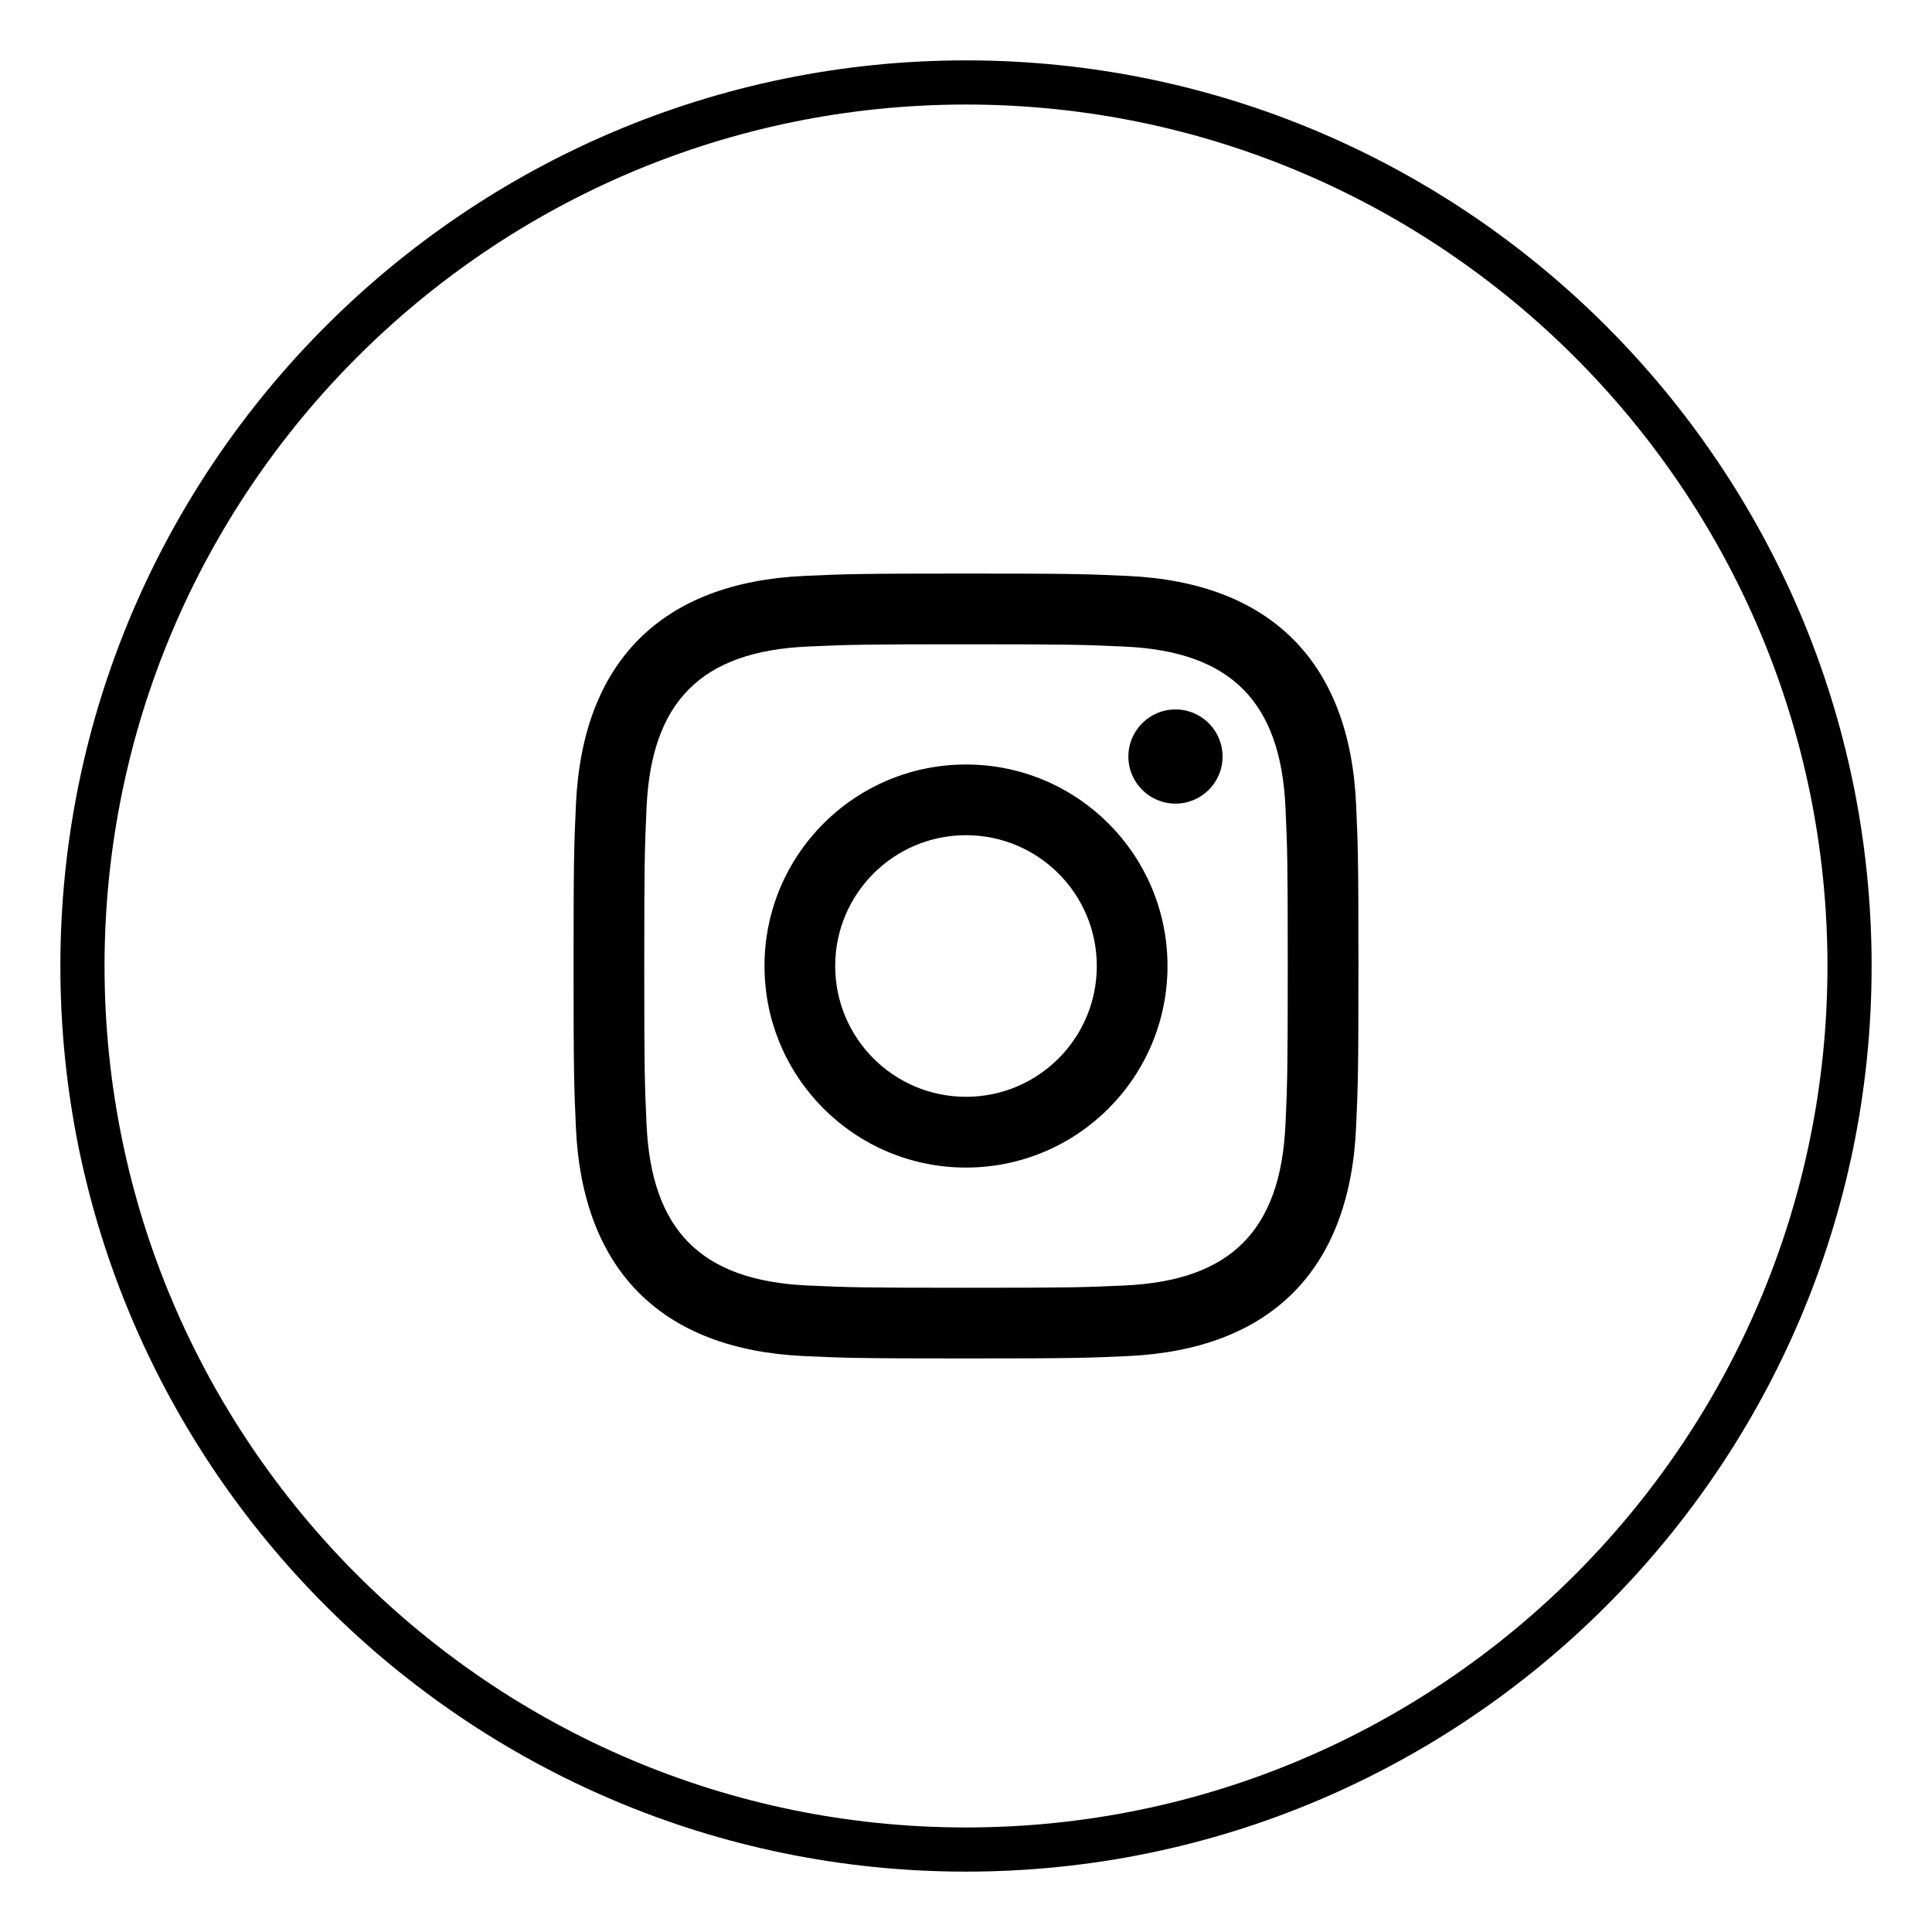
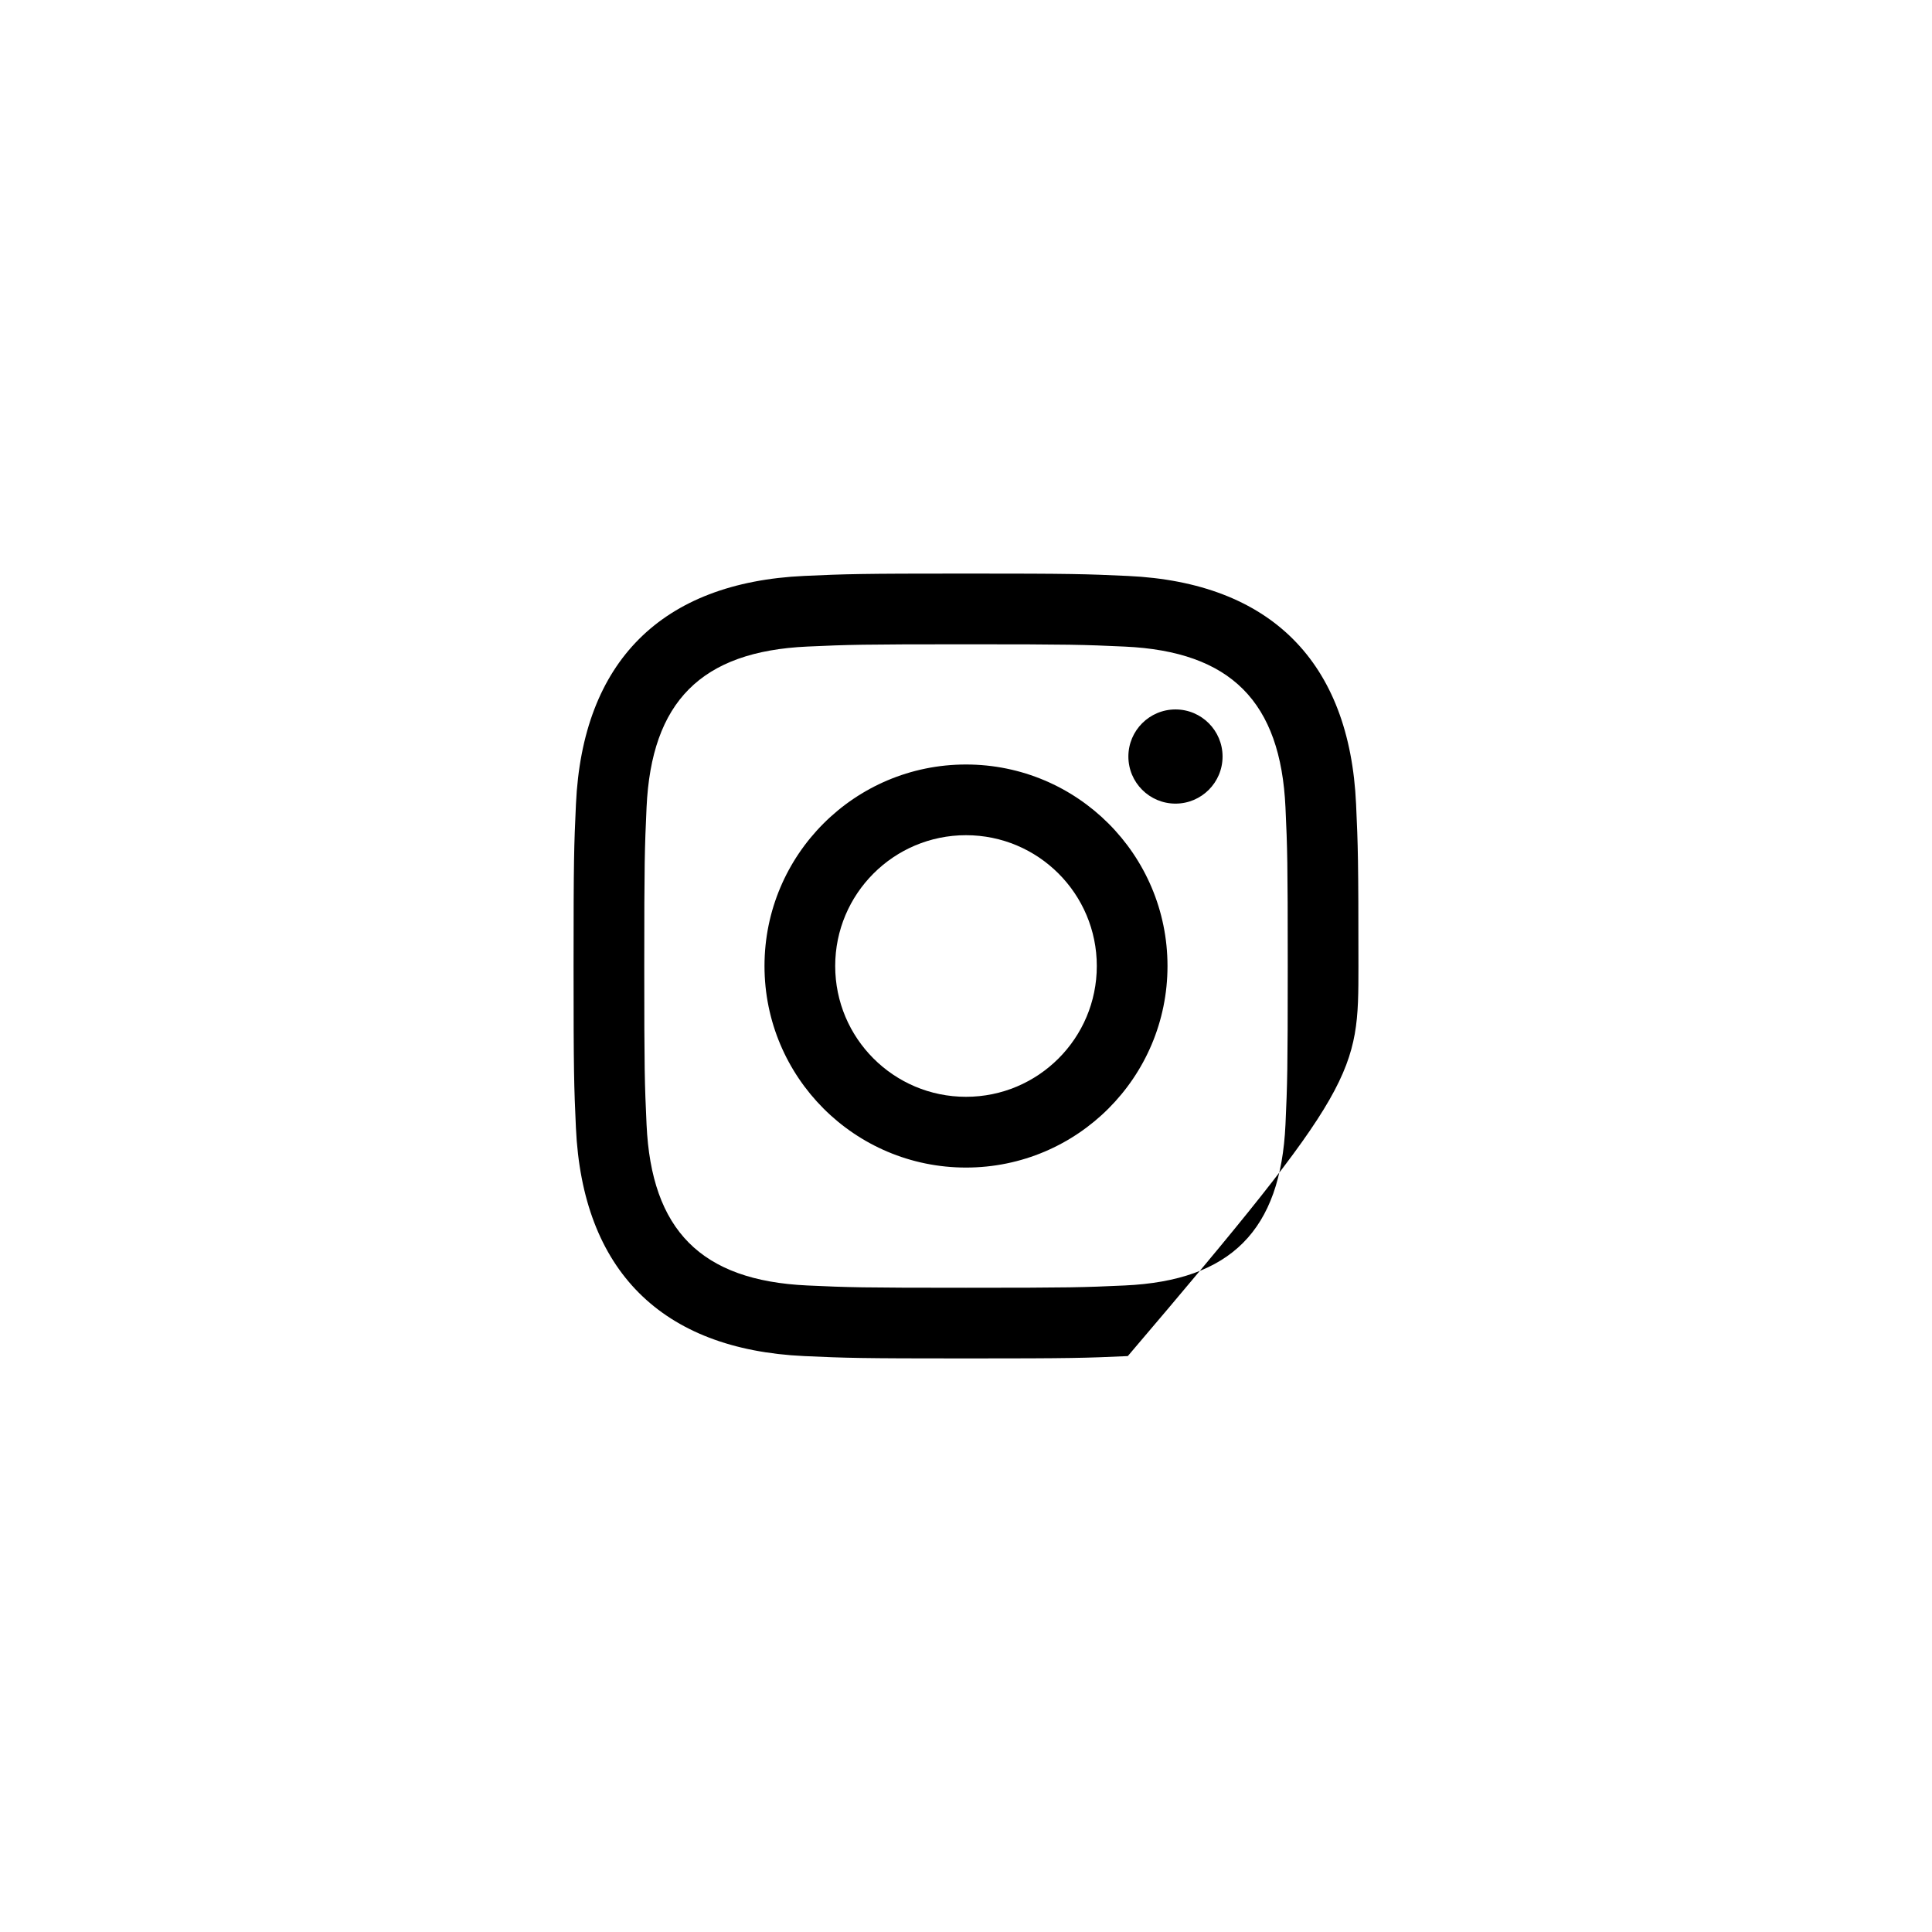
<svg xmlns="http://www.w3.org/2000/svg" width="64px" height="64px" viewBox="0 0 64 64" version="1.1">
  <title>icon-social-instagram</title>
  <desc>Created with Sketch.</desc>
  <defs />
  <g id="icon-social-instagram" stroke="none" stroke-width="1" fill="none" fill-rule="evenodd">
-     <path d="M32,21.343 C35.471,21.343 35.883,21.356 37.254,21.419 C40.777,21.579 42.423,23.251 42.583,26.748 C42.646,28.118 42.658,28.53 42.658,32.001 C42.658,35.473 42.645,35.884 42.583,37.254 C42.422,40.748 40.78,42.423 37.254,42.583 C35.883,42.646 35.473,42.659 32,42.659 C28.529,42.659 28.117,42.646 26.747,42.583 C23.215,42.422 21.578,40.742 21.418,37.253 C21.355,35.883 21.342,35.472 21.342,32 C21.342,28.529 21.356,28.118 21.418,26.747 C21.579,23.251 23.221,21.578 26.747,21.418 C28.118,21.356 28.529,21.343 32,21.343 Z M32,19 C28.469,19 28.027,19.015 26.641,19.078 C21.92,19.295 19.296,21.914 19.079,26.64 C19.015,28.027 19,28.469 19,32 C19,35.531 19.015,35.974 19.078,37.36 C19.295,42.081 21.914,44.705 26.64,44.922 C28.027,44.985 28.469,45 32,45 C35.531,45 35.974,44.985 37.36,44.922 C42.077,44.705 44.708,42.086 44.921,37.36 C44.985,35.974 45,35.531 45,32 C45,28.469 44.985,28.027 44.922,26.641 C44.71,21.924 42.087,19.296 37.361,19.079 C35.974,19.015 35.531,19 32,19 Z M32,25.325 C28.313,25.325 25.325,28.313 25.325,32 C25.325,35.687 28.313,38.677 32,38.677 C35.687,38.677 38.675,35.688 38.675,32 C38.675,28.313 35.687,25.325 32,25.325 Z M32,36.333 C29.607,36.333 27.667,34.394 27.667,32 C27.667,29.607 29.607,27.667 32,27.667 C34.393,27.667 36.333,29.607 36.333,32 C36.333,34.394 34.393,36.333 32,36.333 Z M38.94,23.501 C38.078,23.501 37.379,24.2 37.379,25.061 C37.379,25.922 38.078,26.621 38.94,26.621 C39.801,26.621 40.499,25.922 40.499,25.061 C40.499,24.2 39.801,23.501 38.94,23.501 Z" id="Shape" fill="#000000" fill-rule="nonzero" />
-     <path d="M32,3.463 C16.265,3.463 3.463,16.265 3.463,32 C3.463,47.735 16.265,60.537 32,60.537 C47.735,60.537 60.537,47.735 60.537,32 C60.537,16.265 47.735,3.463 32,3.463 M32,62 C15.458,62 2,48.542 2,32 C2,15.458 15.458,2 32,2 C48.542,2 62,15.458 62,32 C62,48.542 48.542,62 32,62" id="Fill-3" fill="#000000" />
+     <path d="M32,21.343 C35.471,21.343 35.883,21.356 37.254,21.419 C40.777,21.579 42.423,23.251 42.583,26.748 C42.646,28.118 42.658,28.53 42.658,32.001 C42.658,35.473 42.645,35.884 42.583,37.254 C42.422,40.748 40.78,42.423 37.254,42.583 C35.883,42.646 35.473,42.659 32,42.659 C28.529,42.659 28.117,42.646 26.747,42.583 C23.215,42.422 21.578,40.742 21.418,37.253 C21.355,35.883 21.342,35.472 21.342,32 C21.342,28.529 21.356,28.118 21.418,26.747 C21.579,23.251 23.221,21.578 26.747,21.418 C28.118,21.356 28.529,21.343 32,21.343 Z M32,19 C28.469,19 28.027,19.015 26.641,19.078 C21.92,19.295 19.296,21.914 19.079,26.64 C19.015,28.027 19,28.469 19,32 C19,35.531 19.015,35.974 19.078,37.36 C19.295,42.081 21.914,44.705 26.64,44.922 C28.027,44.985 28.469,45 32,45 C35.531,45 35.974,44.985 37.36,44.922 C44.985,35.974 45,35.531 45,32 C45,28.469 44.985,28.027 44.922,26.641 C44.71,21.924 42.087,19.296 37.361,19.079 C35.974,19.015 35.531,19 32,19 Z M32,25.325 C28.313,25.325 25.325,28.313 25.325,32 C25.325,35.687 28.313,38.677 32,38.677 C35.687,38.677 38.675,35.688 38.675,32 C38.675,28.313 35.687,25.325 32,25.325 Z M32,36.333 C29.607,36.333 27.667,34.394 27.667,32 C27.667,29.607 29.607,27.667 32,27.667 C34.393,27.667 36.333,29.607 36.333,32 C36.333,34.394 34.393,36.333 32,36.333 Z M38.94,23.501 C38.078,23.501 37.379,24.2 37.379,25.061 C37.379,25.922 38.078,26.621 38.94,26.621 C39.801,26.621 40.499,25.922 40.499,25.061 C40.499,24.2 39.801,23.501 38.94,23.501 Z" id="Shape" fill="#000000" fill-rule="nonzero" />
  </g>
</svg>